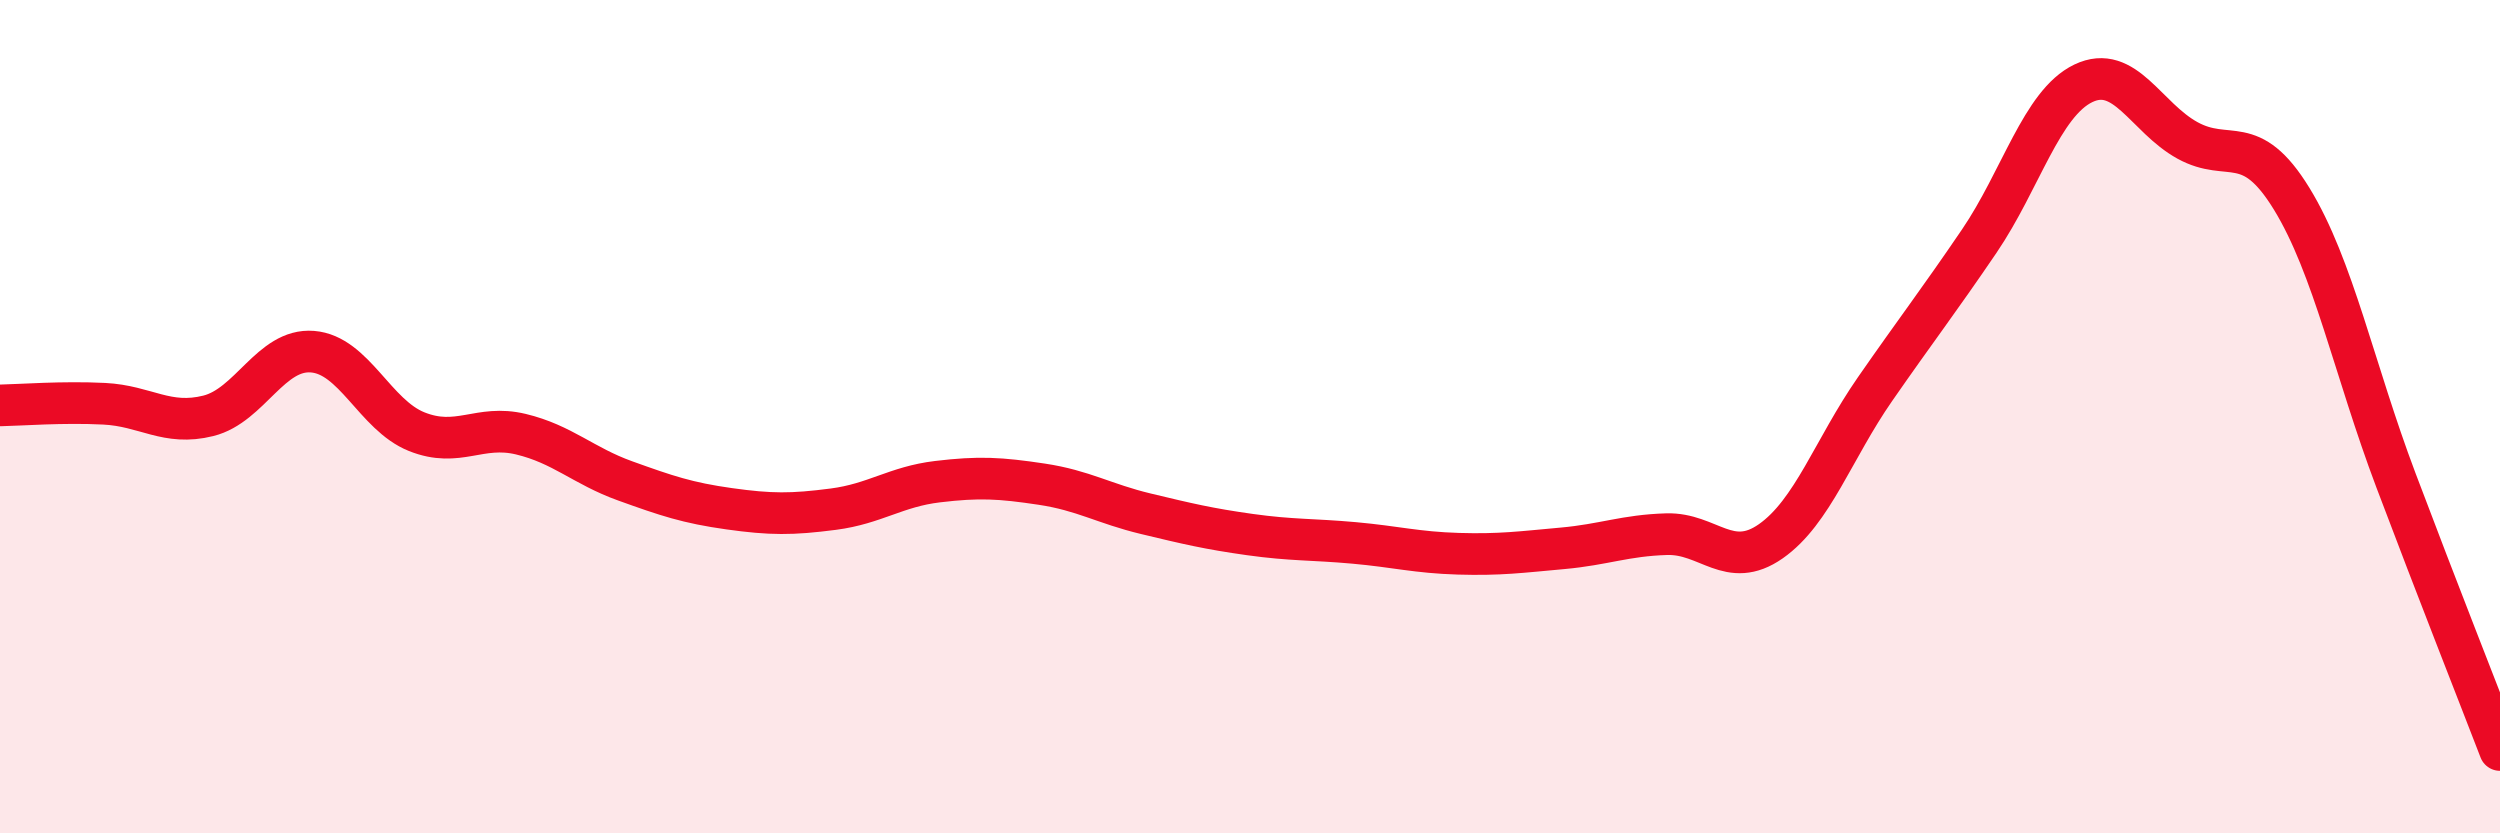
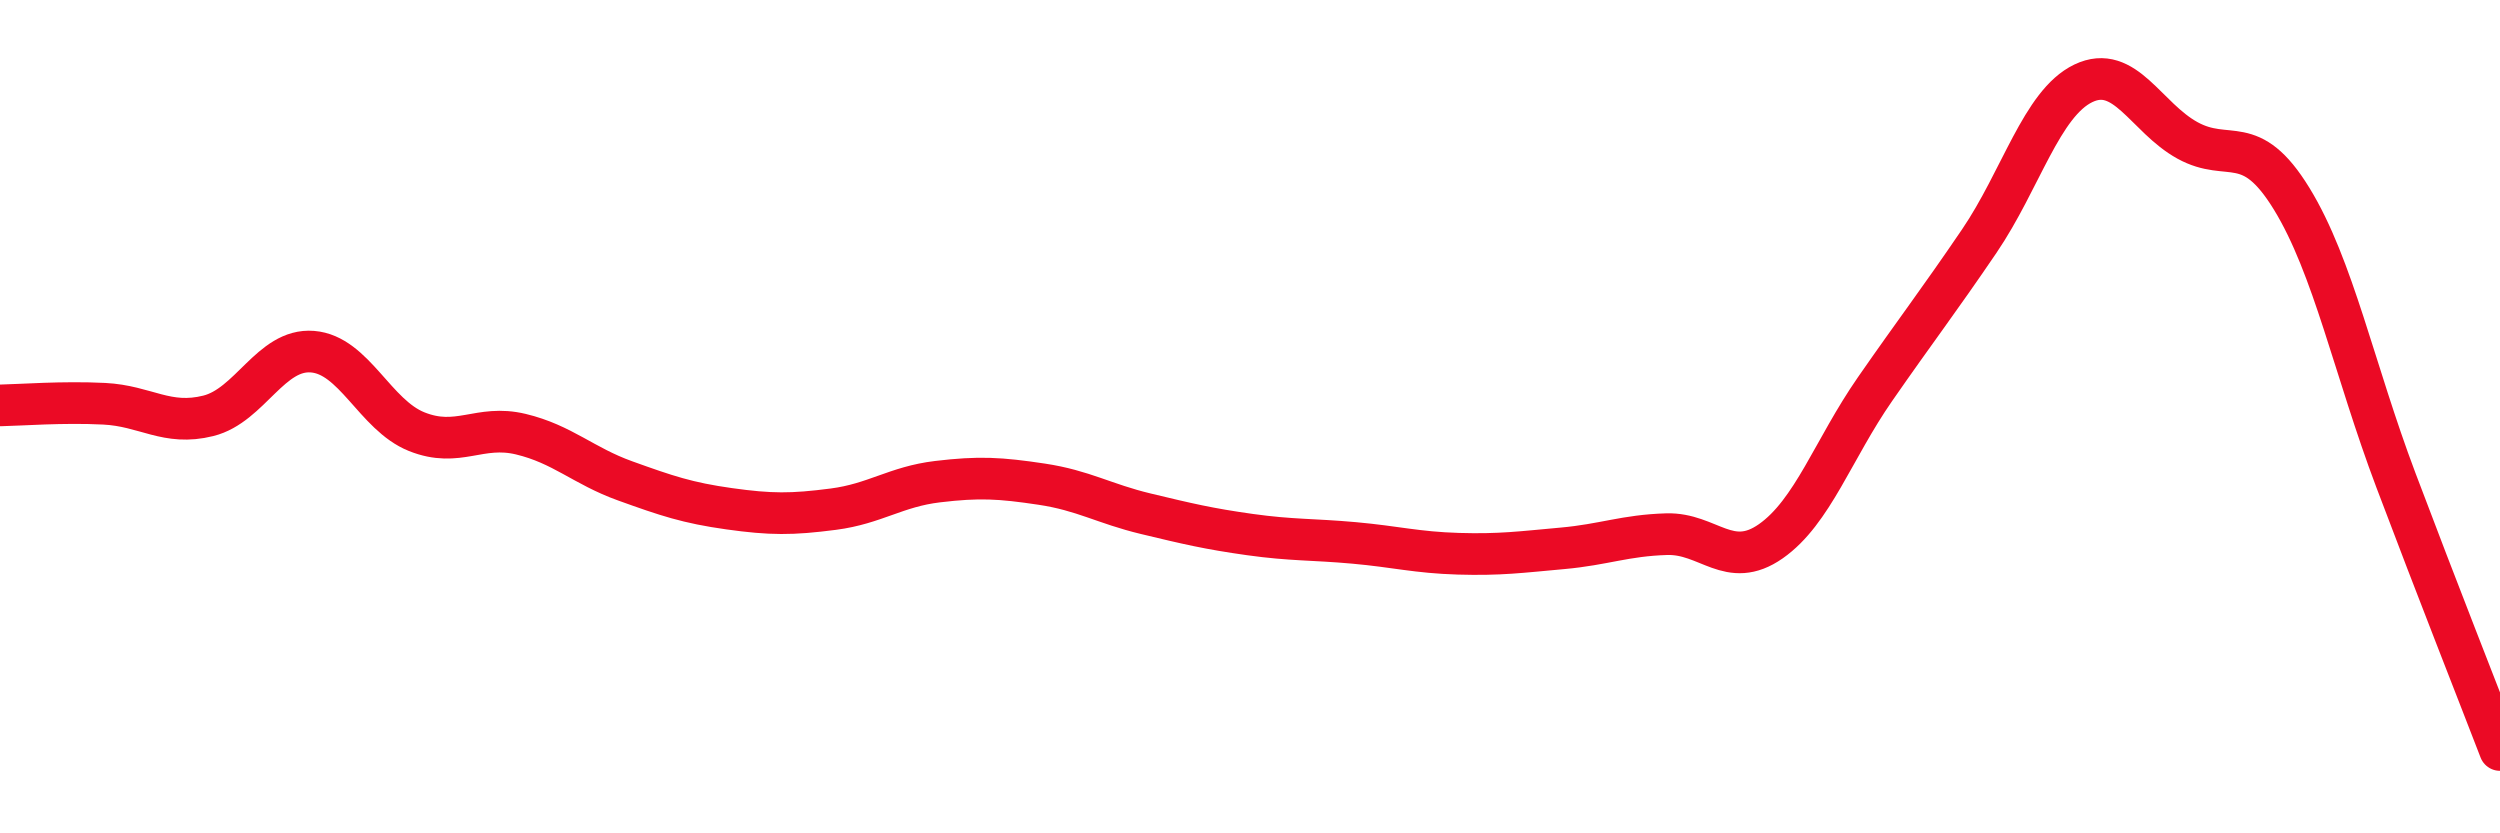
<svg xmlns="http://www.w3.org/2000/svg" width="60" height="20" viewBox="0 0 60 20">
-   <path d="M 0,9.73 C 0.5,9.72 1.5,9.64 2.5,9.69 C 3.5,9.74 4,10.23 5,9.98 C 6,9.73 6.5,8.36 7.5,8.44 C 8.5,8.52 9,9.96 10,10.36 C 11,10.76 11.5,10.18 12.5,10.42 C 13.5,10.66 14,11.18 15,11.54 C 16,11.9 16.5,12.07 17.5,12.21 C 18.5,12.35 19,12.35 20,12.22 C 21,12.09 21.5,11.68 22.5,11.56 C 23.5,11.44 24,11.47 25,11.62 C 26,11.77 26.5,12.09 27.5,12.33 C 28.5,12.57 29,12.69 30,12.83 C 31,12.97 31.5,12.94 32.5,13.03 C 33.5,13.12 34,13.26 35,13.29 C 36,13.32 36.5,13.25 37.5,13.16 C 38.5,13.07 39,12.85 40,12.82 C 41,12.79 41.5,13.69 42.5,12.99 C 43.5,12.29 44,10.78 45,9.34 C 46,7.9 46.5,7.26 47.5,5.79 C 48.5,4.32 49,2.48 50,2 C 51,1.52 51.5,2.82 52.5,3.37 C 53.5,3.92 54,3.14 55,4.77 C 56,6.4 56.5,8.87 57.5,11.52 C 58.5,14.17 59.5,16.7 60,18L60 20L0 20Z" fill="#EB0A25" opacity="0.1" stroke-linecap="round" stroke-linejoin="round" />
  <path d="M 0,9.73 C 0.5,9.72 1.5,9.64 2.5,9.69 C 3.5,9.74 4,10.23 5,9.98 C 6,9.73 6.5,8.36 7.5,8.44 C 8.5,8.52 9,9.96 10,10.36 C 11,10.76 11.5,10.18 12.5,10.42 C 13.5,10.66 14,11.18 15,11.54 C 16,11.9 16.5,12.07 17.5,12.21 C 18.5,12.35 19,12.35 20,12.22 C 21,12.09 21.5,11.68 22.5,11.56 C 23.5,11.44 24,11.47 25,11.62 C 26,11.77 26.5,12.09 27.5,12.33 C 28.5,12.57 29,12.69 30,12.83 C 31,12.97 31.5,12.94 32.5,13.03 C 33.5,13.12 34,13.26 35,13.29 C 36,13.32 36.5,13.25 37.5,13.16 C 38.5,13.07 39,12.85 40,12.82 C 41,12.79 41.5,13.69 42.5,12.99 C 43.5,12.29 44,10.78 45,9.34 C 46,7.9 46.5,7.26 47.5,5.79 C 48.5,4.32 49,2.48 50,2 C 51,1.52 51.5,2.82 52.5,3.37 C 53.5,3.92 54,3.14 55,4.77 C 56,6.4 56.5,8.87 57.5,11.52 C 58.5,14.17 59.5,16.7 60,18" stroke="#EB0A25" stroke-width="1" fill="none" stroke-linecap="round" stroke-linejoin="round" />
</svg>